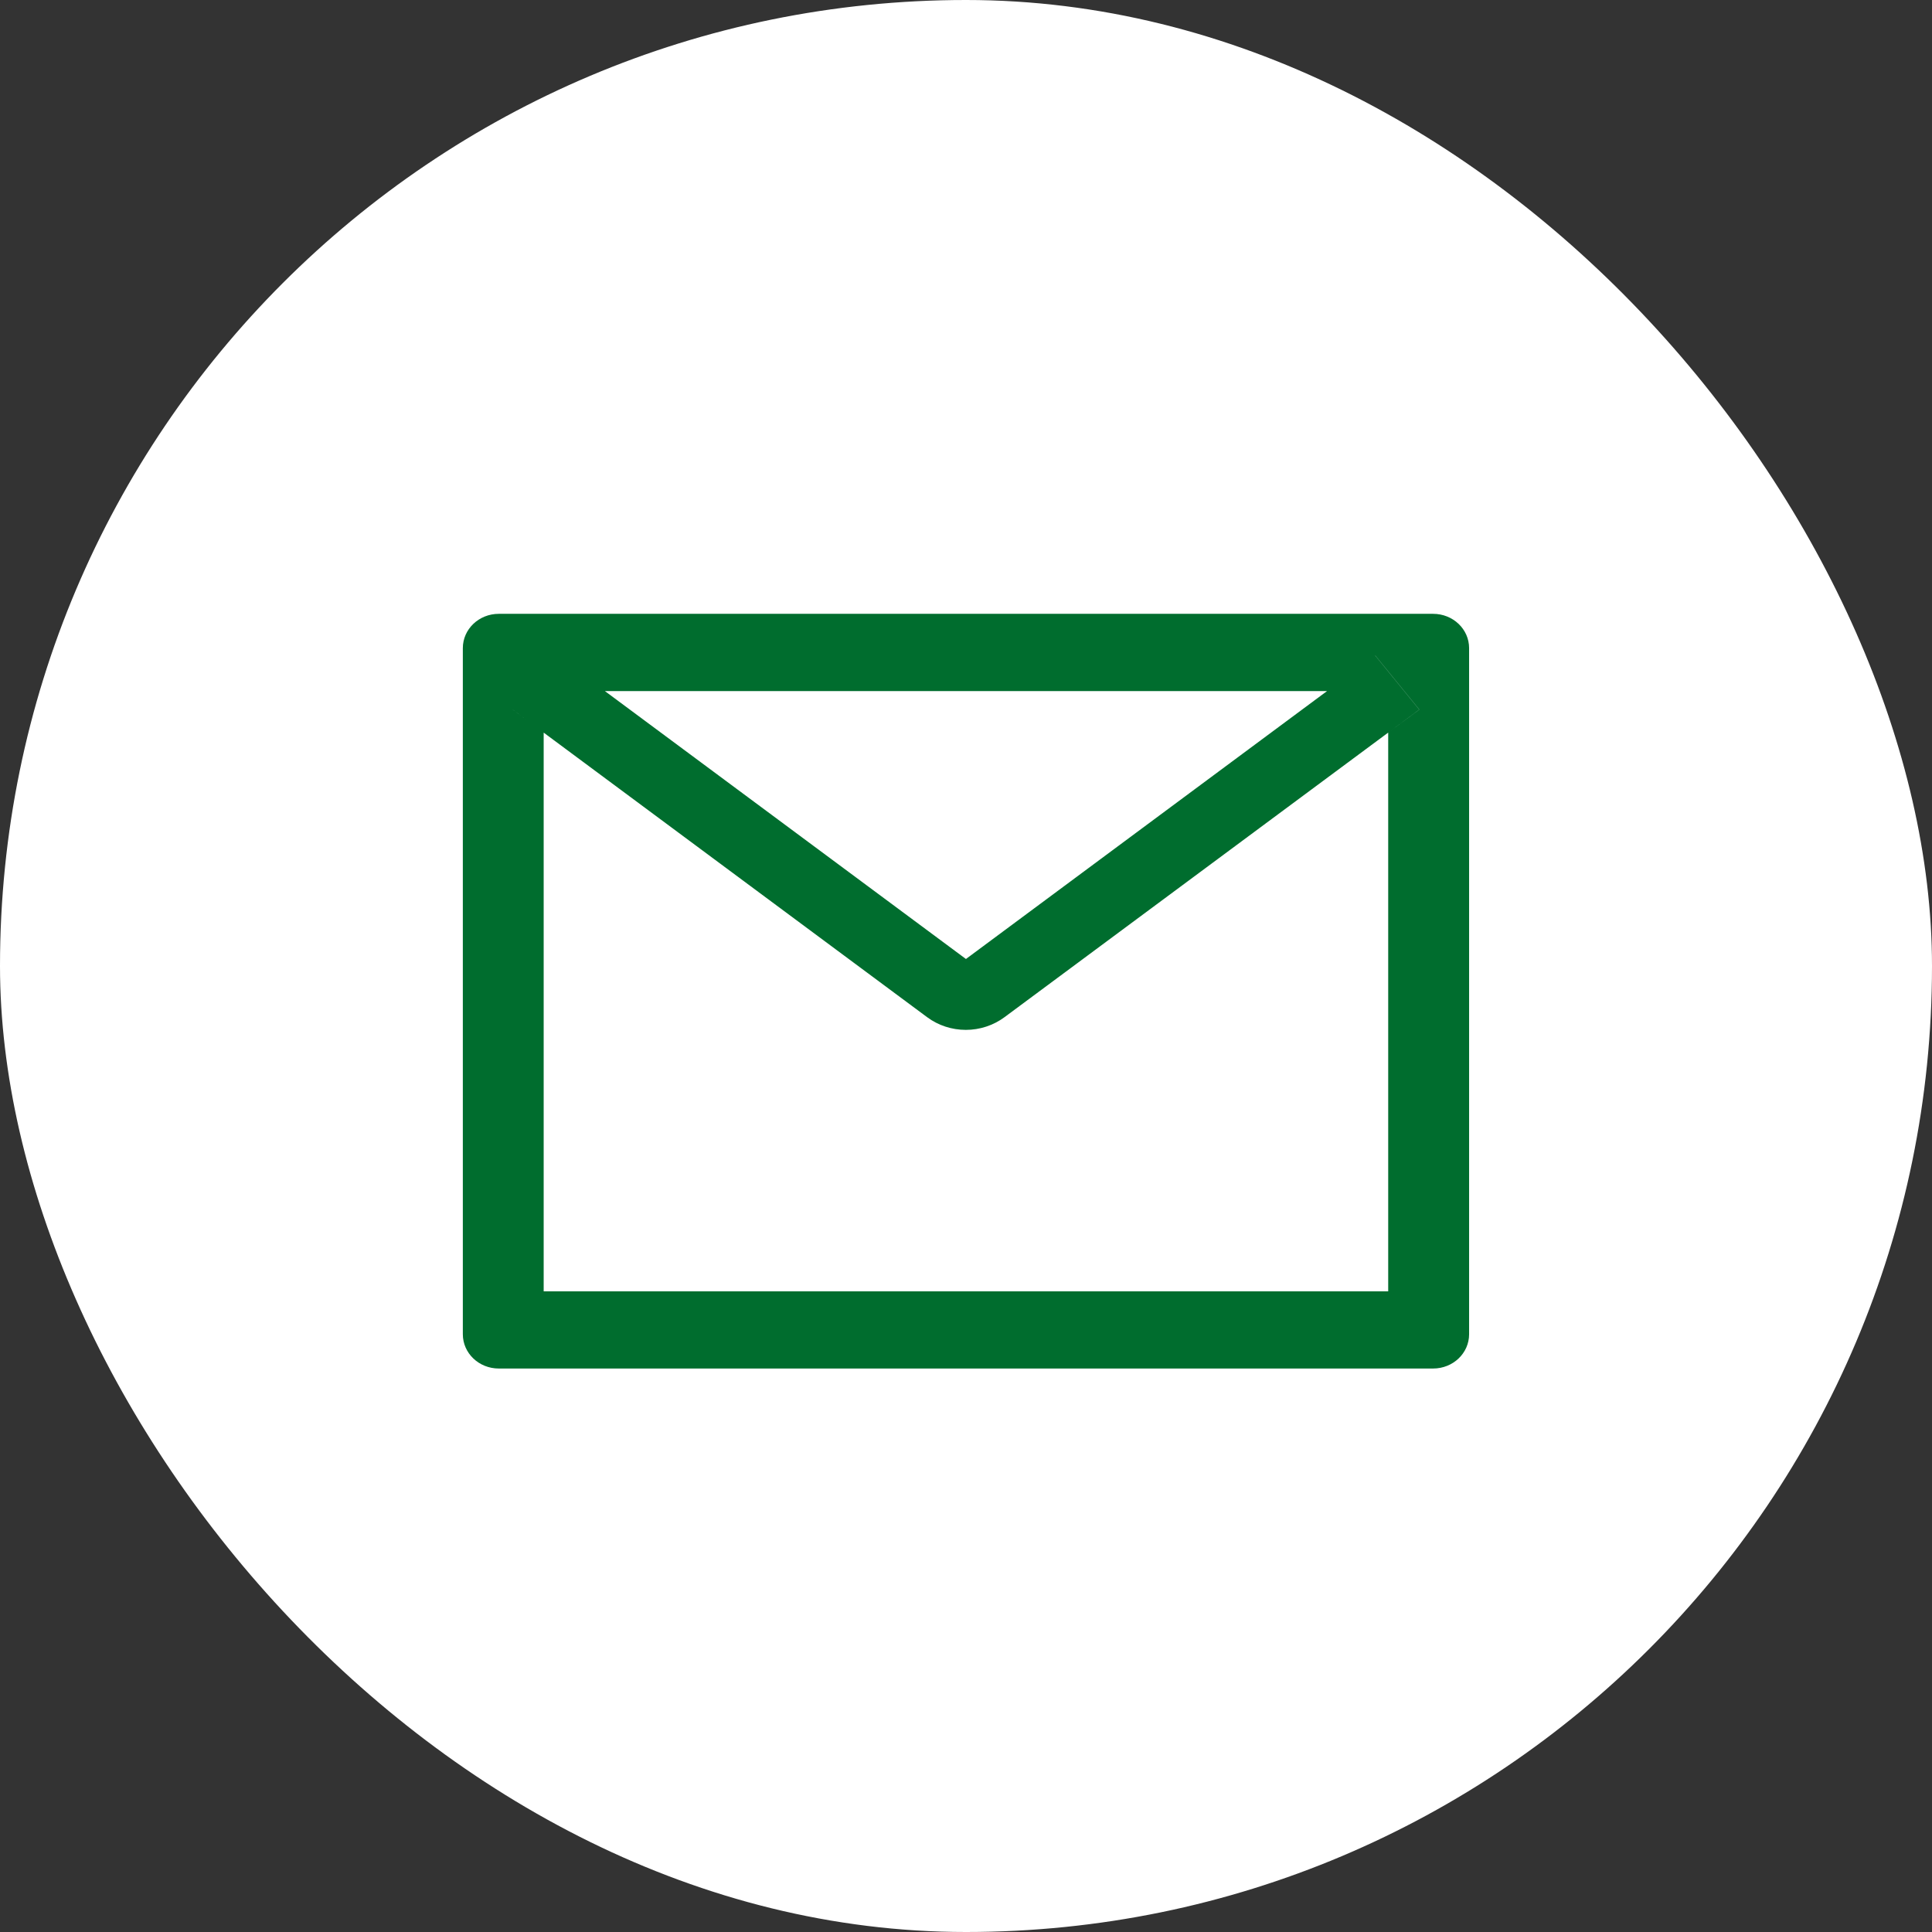
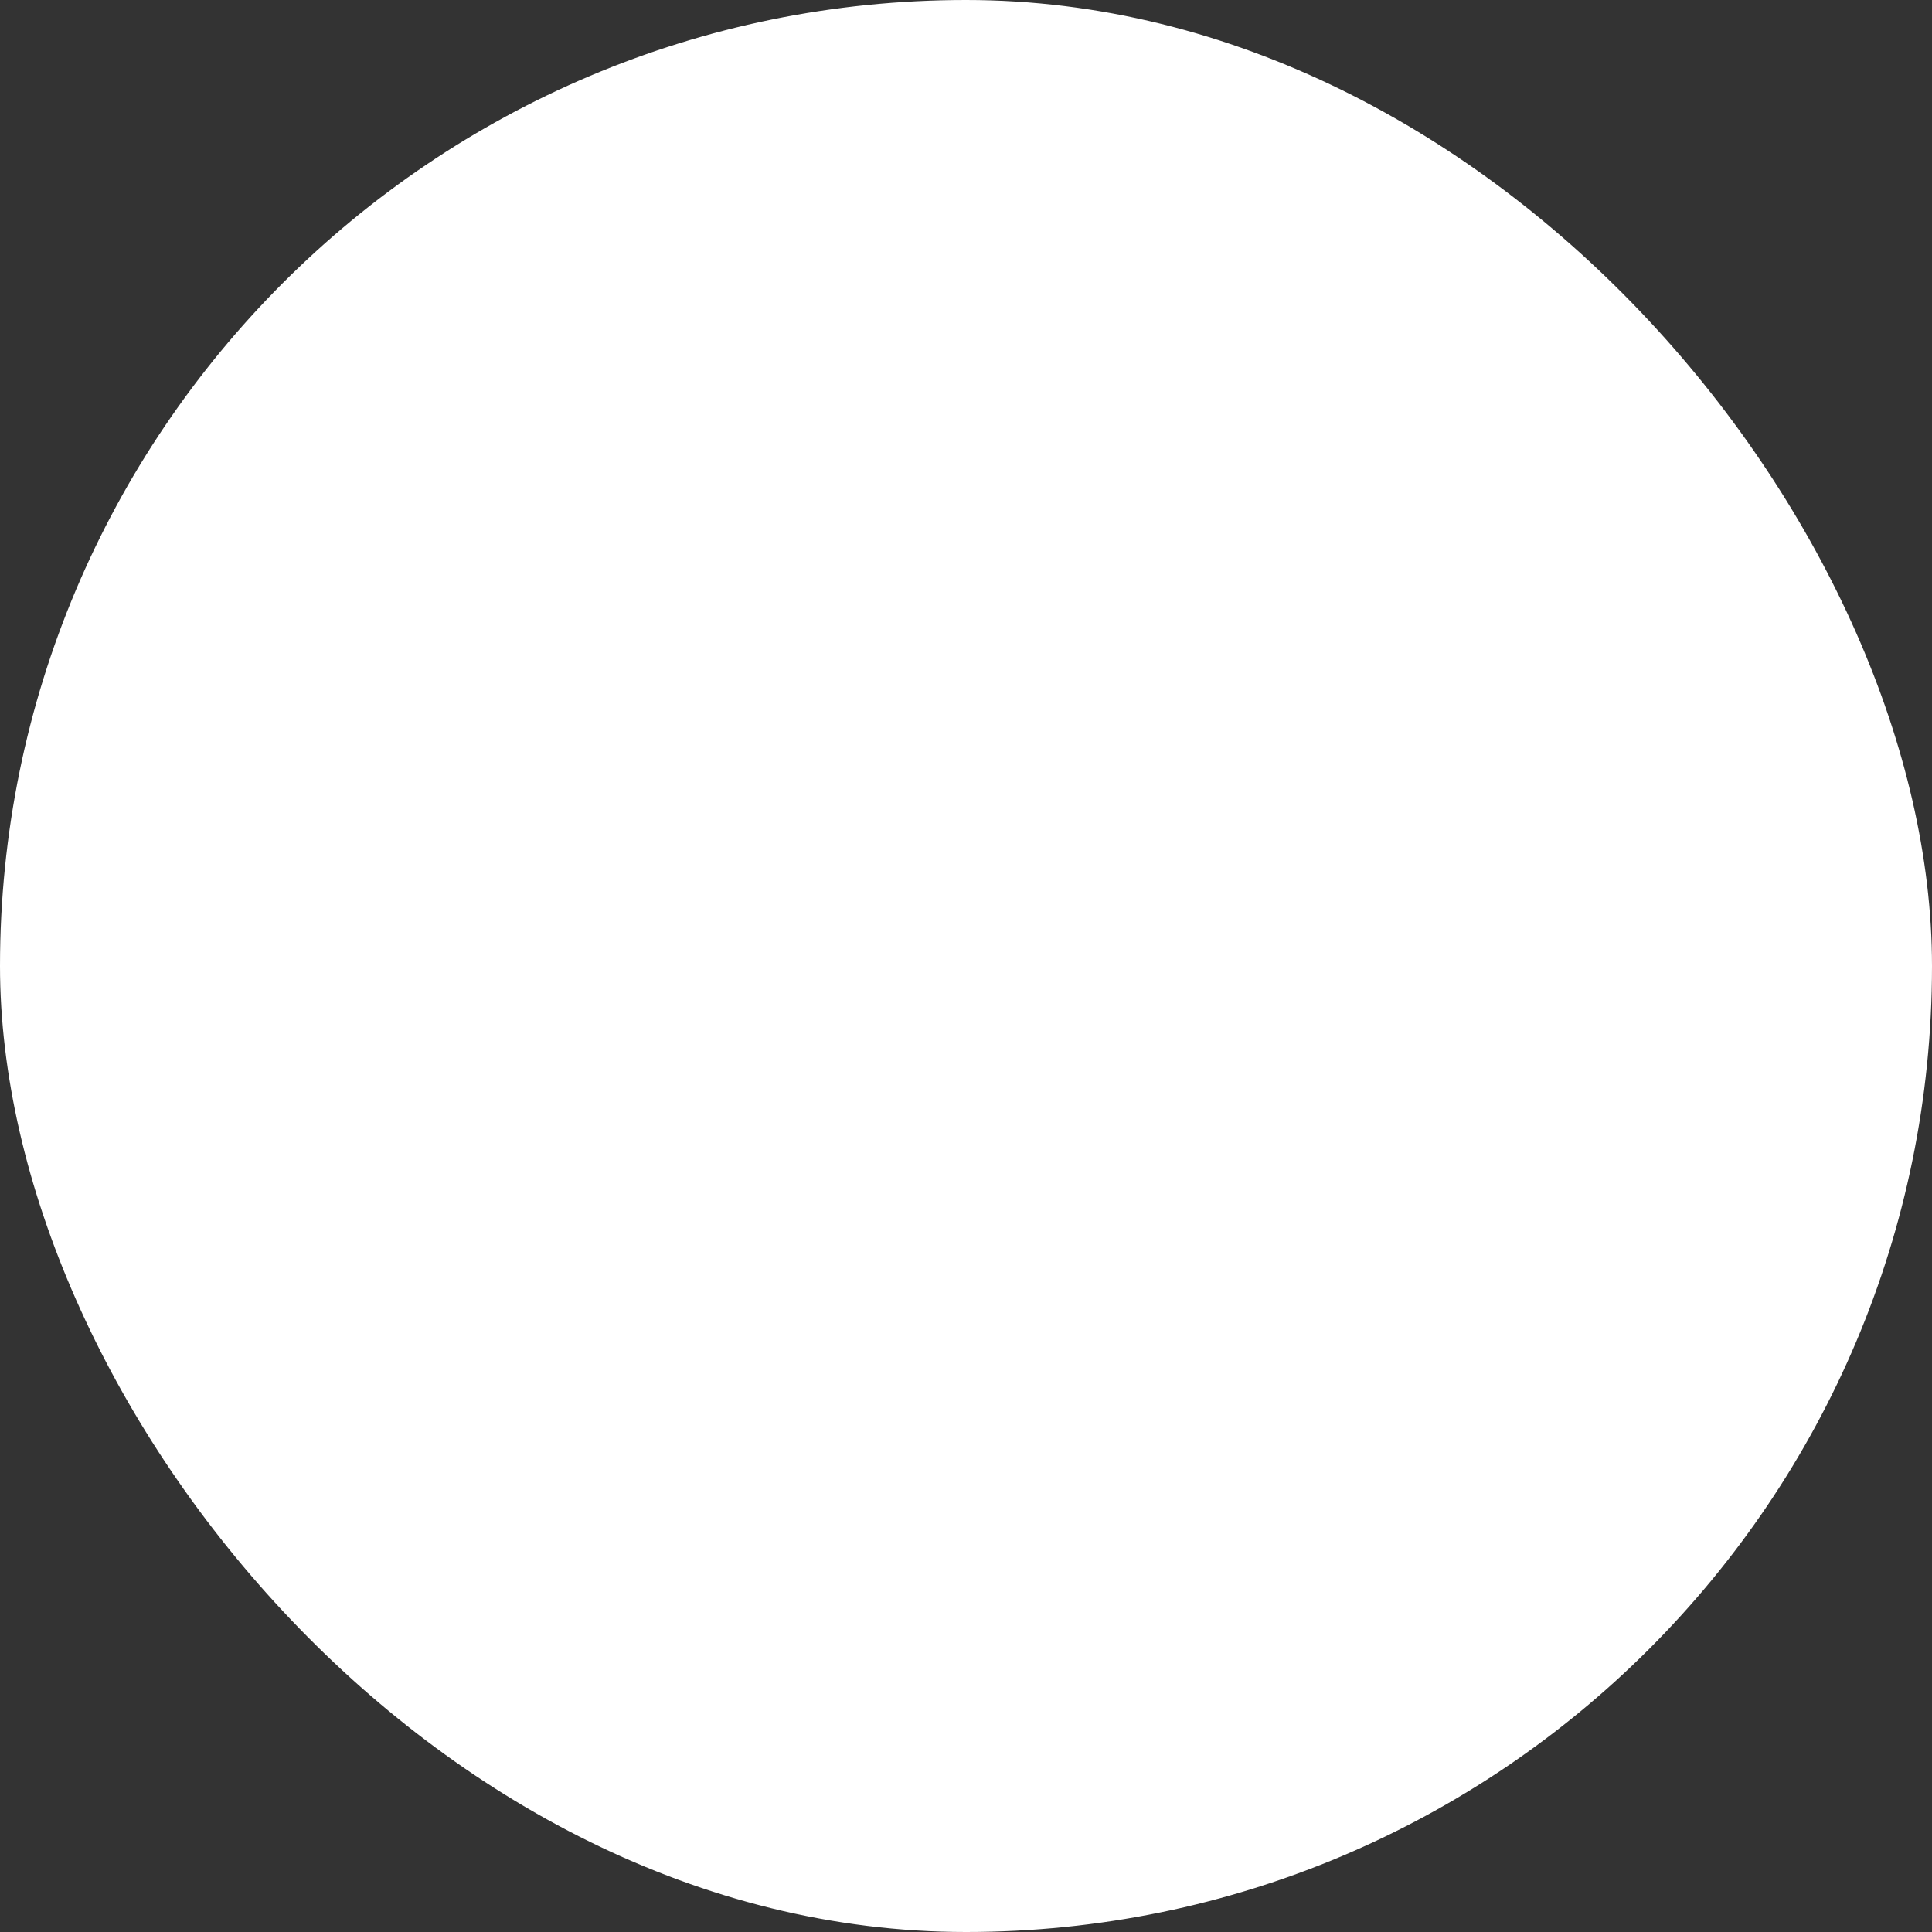
<svg xmlns="http://www.w3.org/2000/svg" width="32" height="32" viewBox="0 0 32 32" fill="none">
  <rect x="0" y="0" width="32" height="32" fill="#333333" stroke="none" />
  <rect width="32" height="32" rx="16" fill="white" />
-   <path d="M23.737 10.167H8.261C7.932 10.167 7.666 10.421 7.666 10.735V22.099C7.666 22.413 7.932 22.667 8.261 22.667H23.737C24.067 22.667 24.333 22.413 24.333 22.099V10.735C24.333 10.421 24.067 10.167 23.737 10.167ZM22.993 12.134V21.389H9.005V12.134L8.492 11.753L9.223 10.856L10.019 11.447H21.982L22.778 10.856L23.509 11.753L22.993 12.134ZM21.982 11.445L15.999 15.884L10.017 11.445L9.221 10.854L8.49 11.751L9.003 12.133L15.358 16.849C15.54 16.984 15.765 17.058 15.997 17.058C16.228 17.058 16.453 16.984 16.636 16.849L22.993 12.134L23.507 11.753L22.776 10.856L21.982 11.445Z" fill="#006D2E" />
</svg>